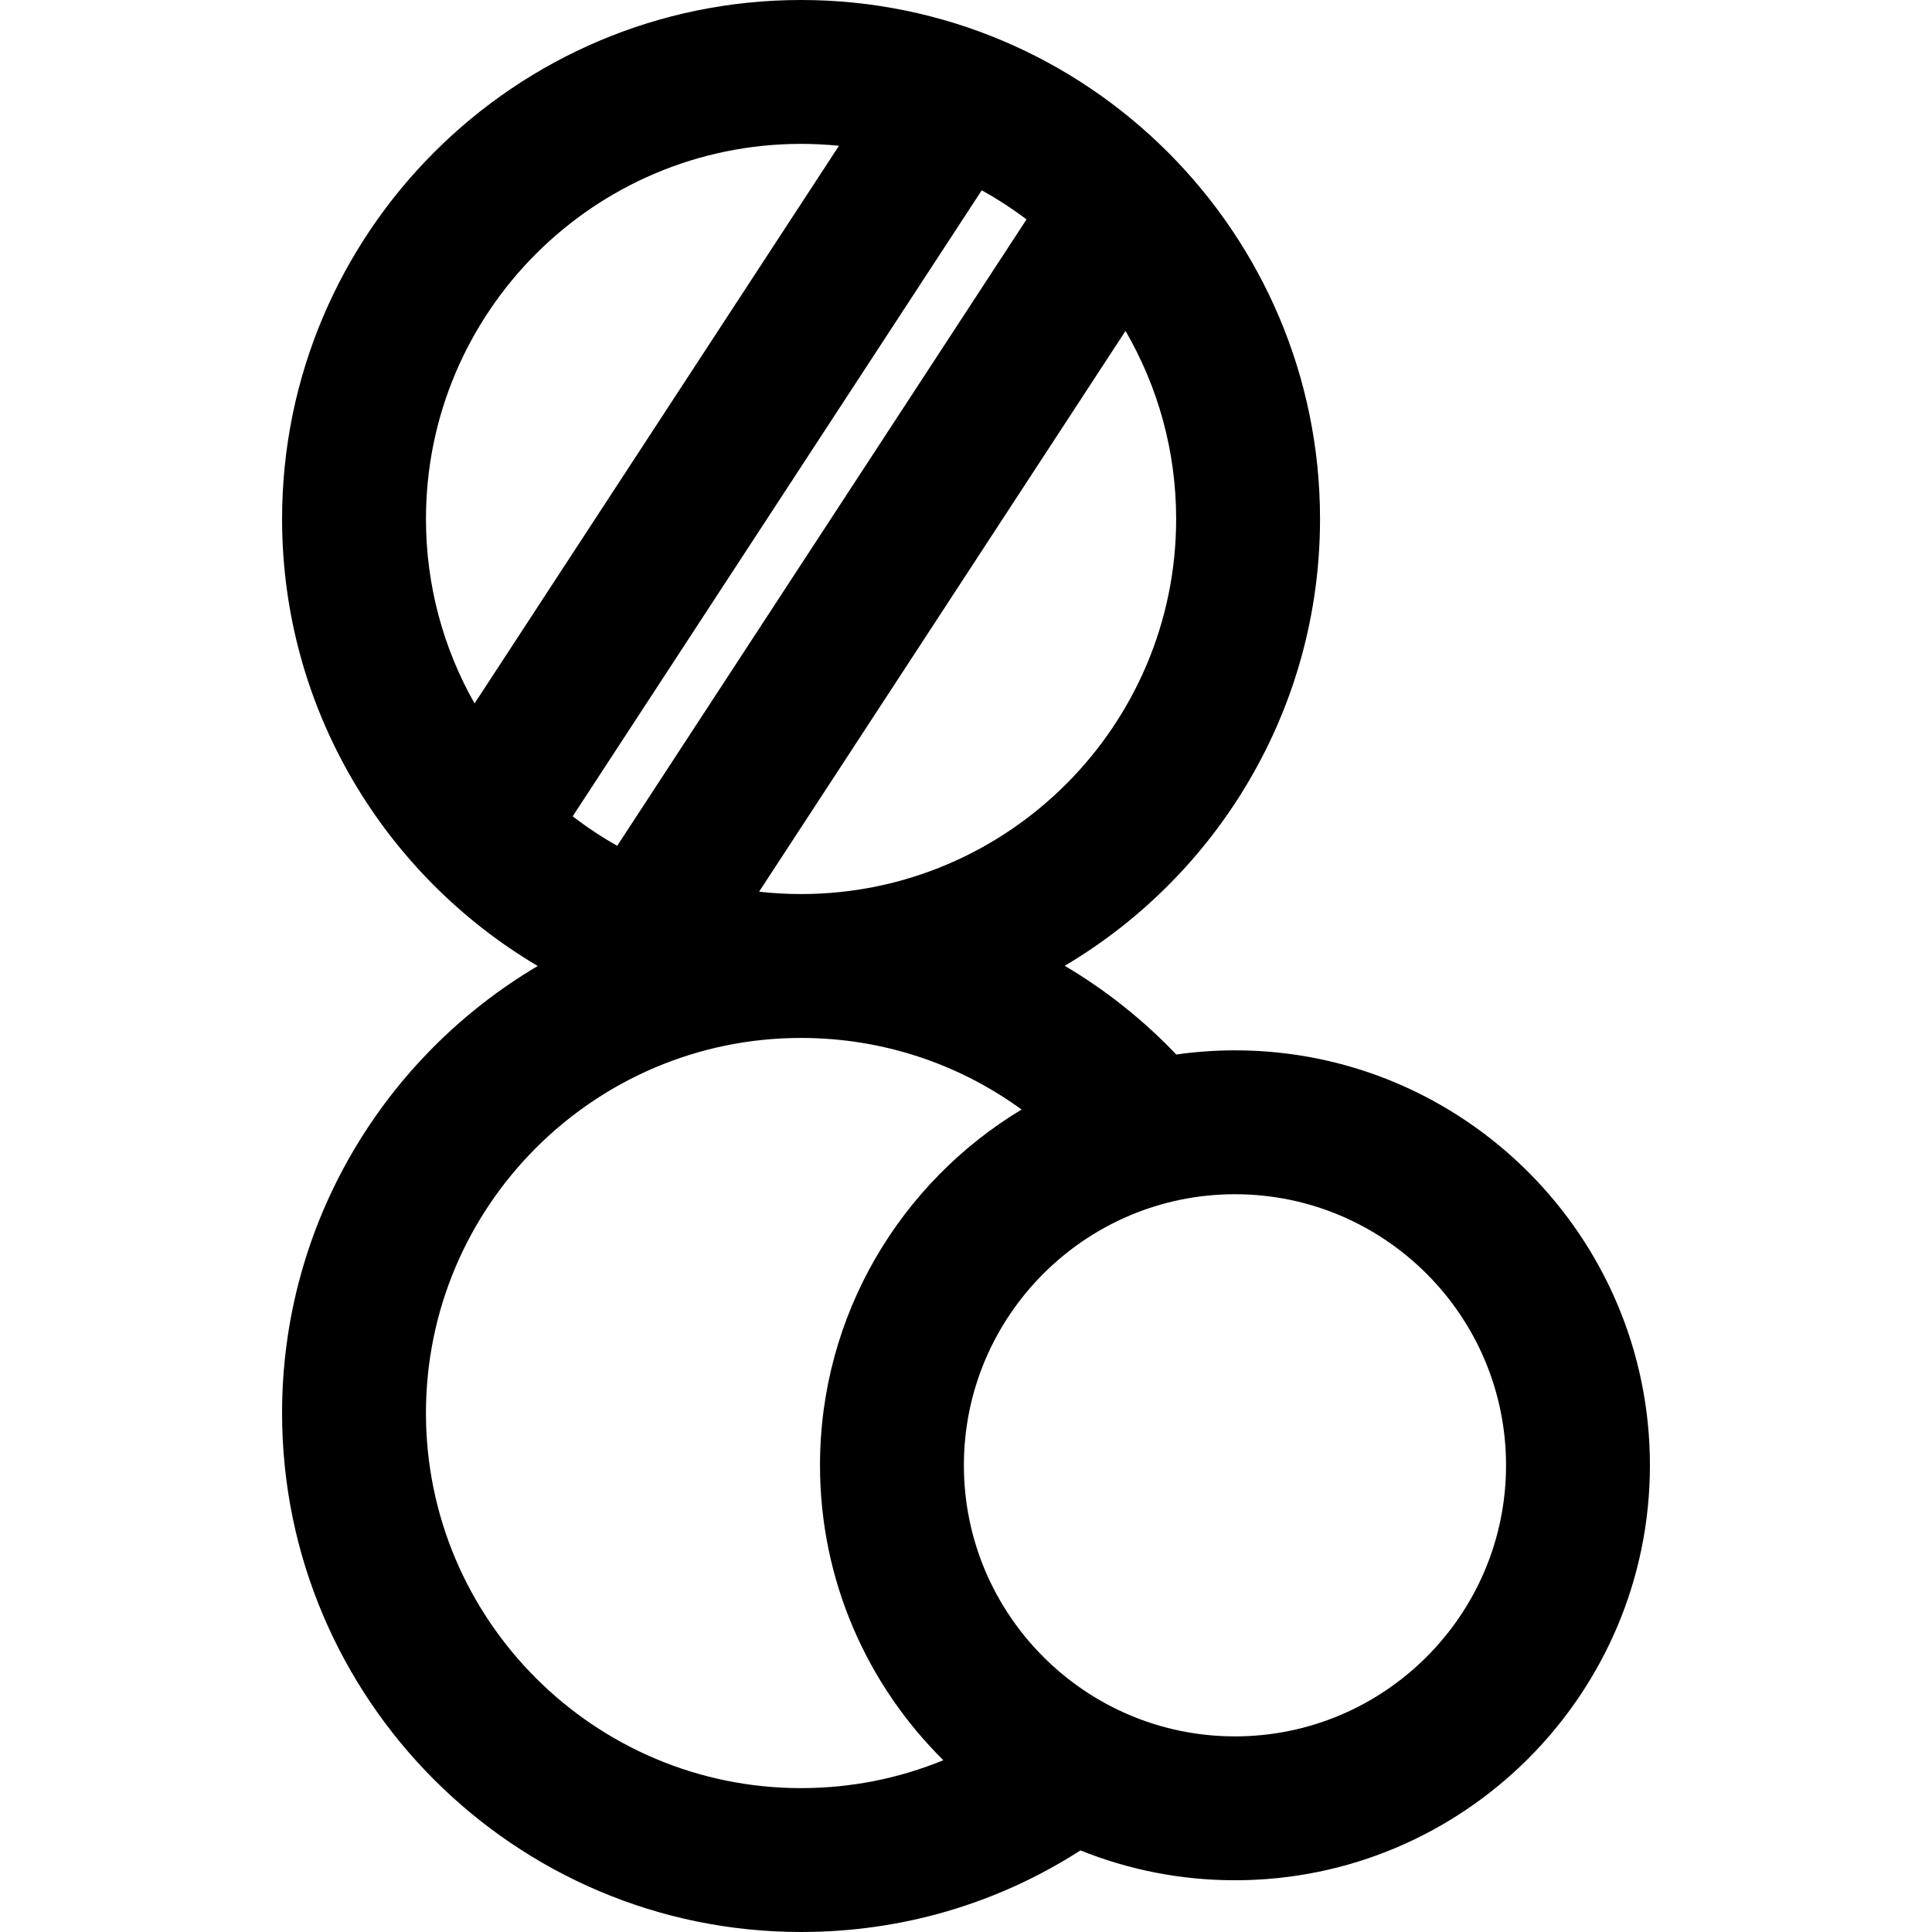
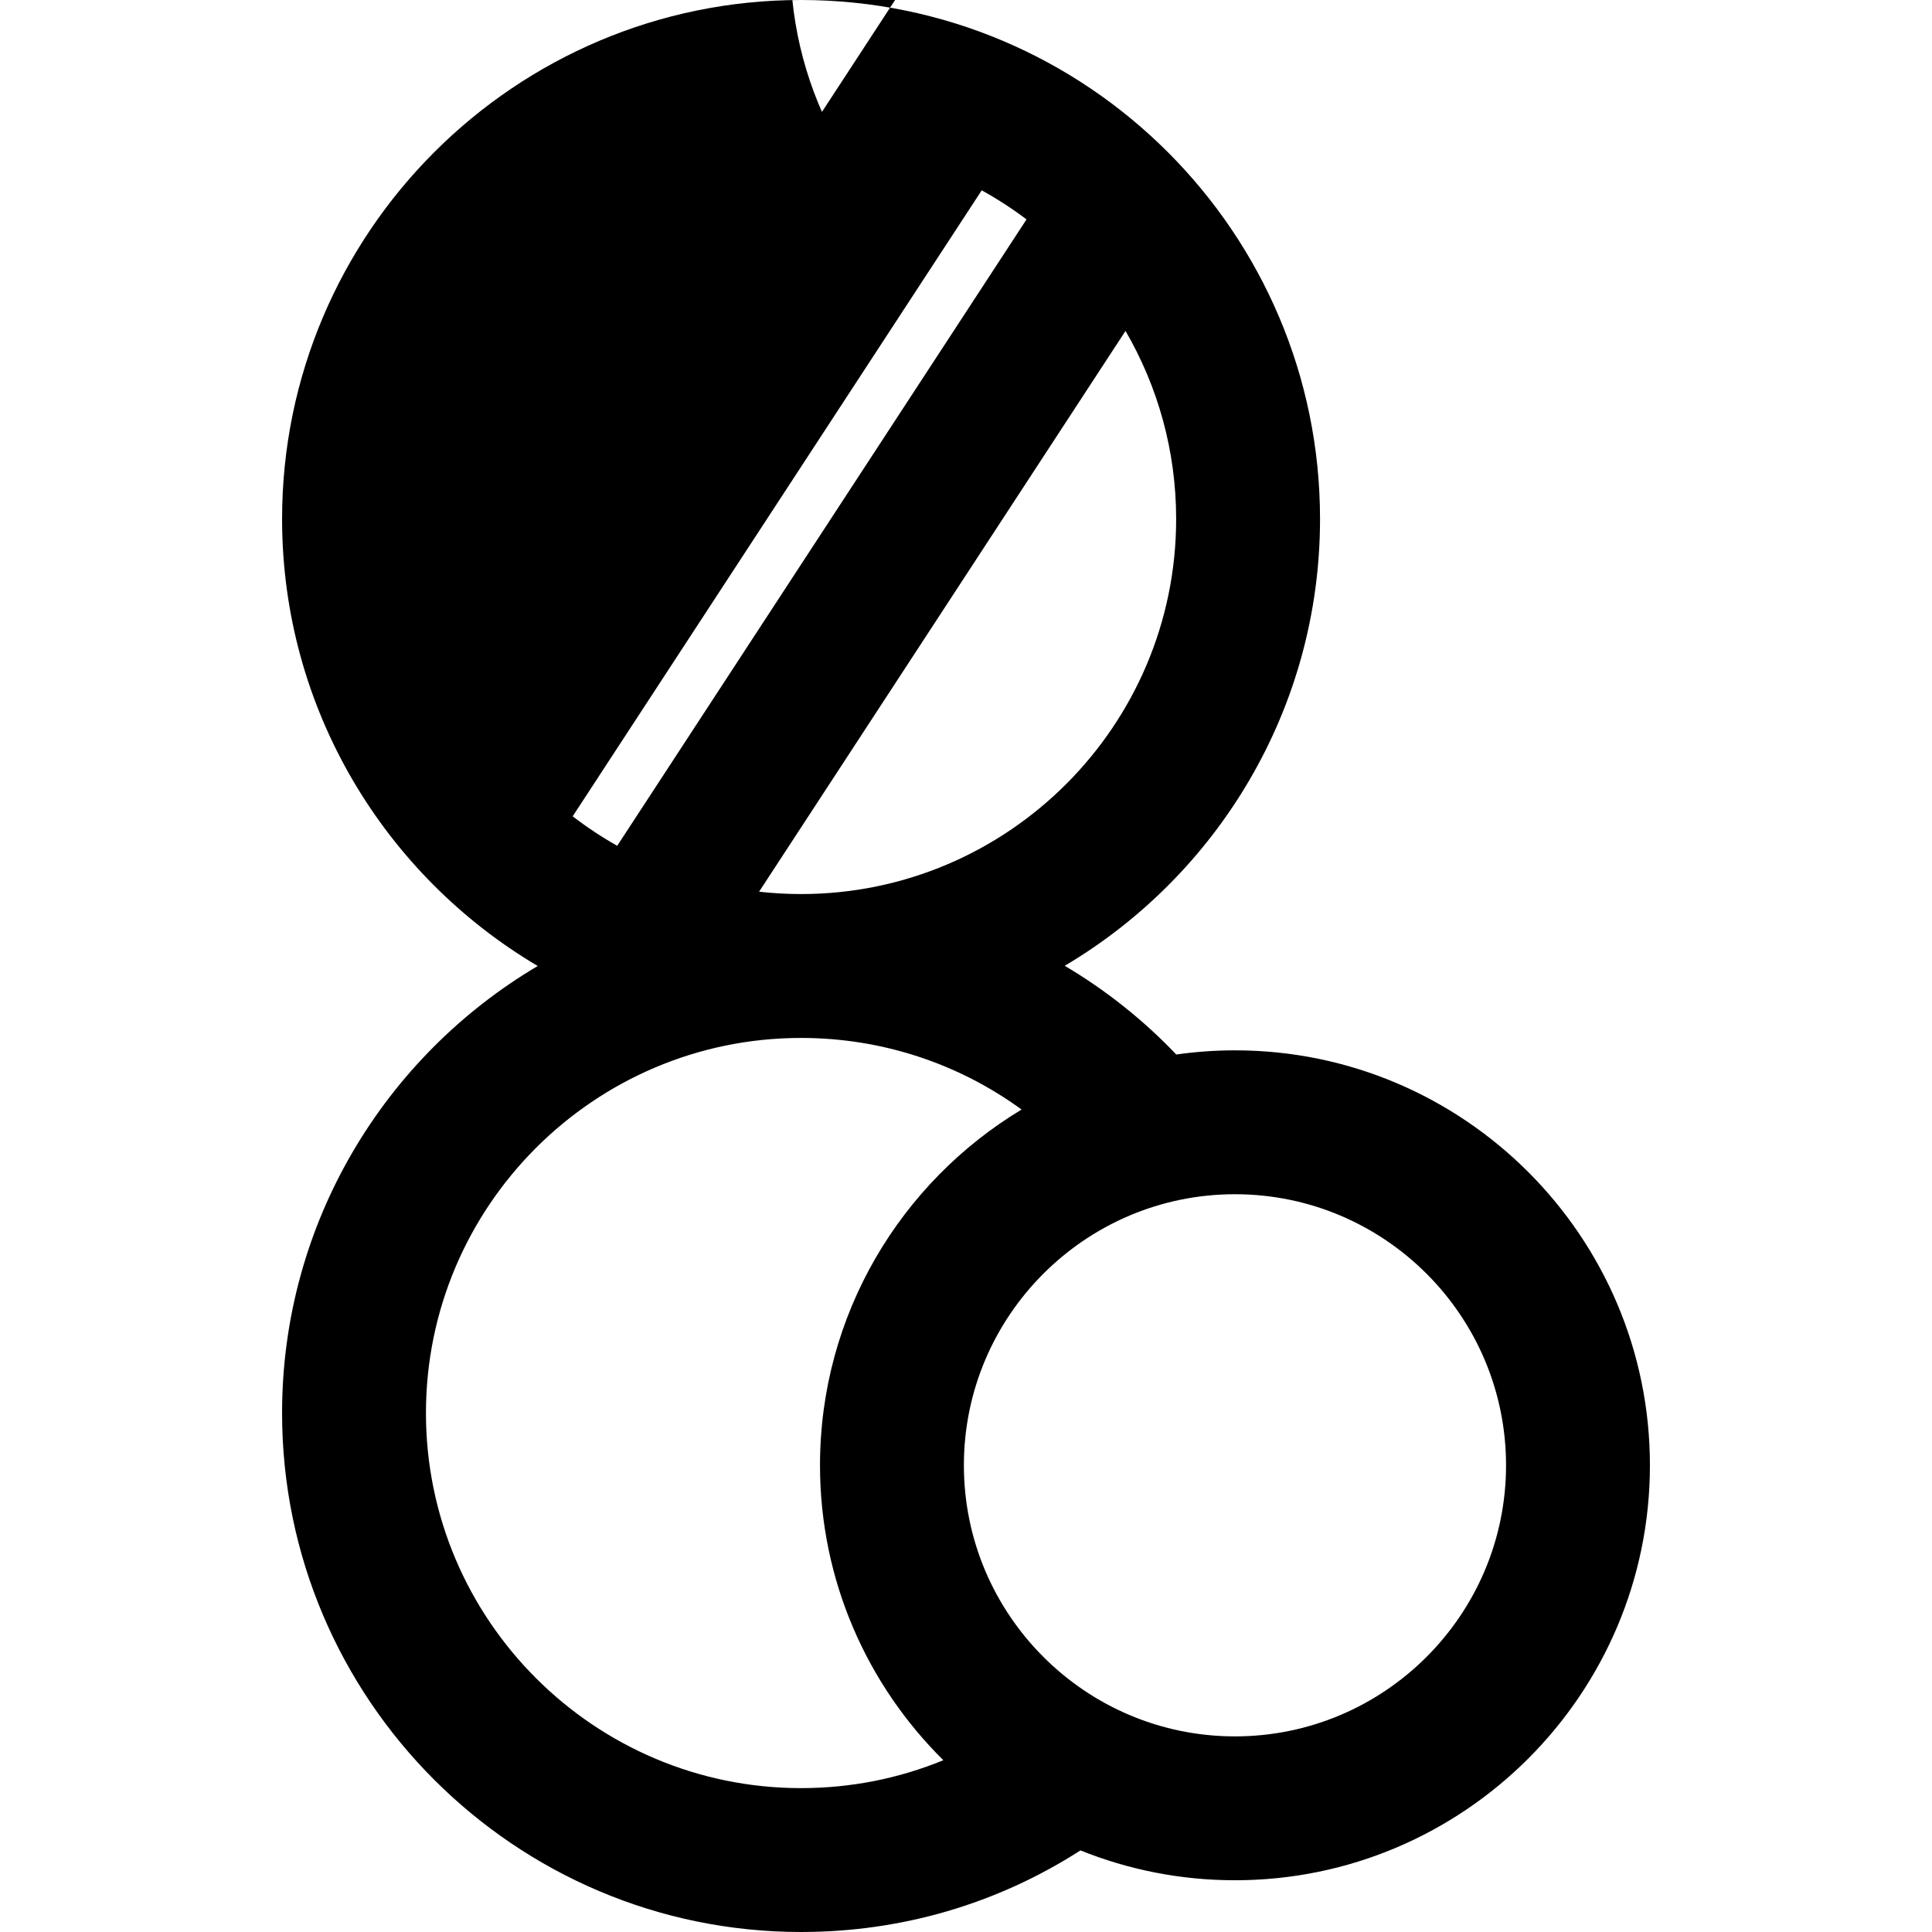
<svg xmlns="http://www.w3.org/2000/svg" version="1.1" viewBox="0 0 469.976 469.976" enable-background="new 0 0 469.976 469.976">
-   <path d="m300.416,255.505c-4.846,0-9.612,0.351-14.278,1.014-8.097-8.494-17.234-15.728-27.136-21.579 37.144-22.001 62.107-62.485 62.107-108.696 5.68434e-14-69.611-56.632-126.244-126.244-126.244s-126.245,56.633-126.245,126.244c0,46.244 24.998,86.753 62.186,108.743-37.189,21.991-62.189,62.502-62.189,108.748 0,69.609 56.636,126.24 126.25,126.24 24.416,0 47.699-6.835 67.965-19.847 11.622,4.68 24.306,7.261 37.584,7.261 55.66,0 100.942-45.282 100.942-100.942s-45.282-100.942-100.942-100.942zm-105.431-38.018c-0.04,0-0.079-0.002-0.118-0.002-0.042,0-0.084,0.002-0.126,0.002-3.409-0.005-6.773-0.202-10.085-0.573l89.134-136.411c7.829,13.456 12.319,29.083 12.319,45.741-5.68434e-14,50.272-40.866,91.178-91.124,91.243zm-55.674-18.913l99.499-152.272c3.807,2.101 7.449,4.465 10.901,7.069l-99.569,152.38c-3.786-2.138-7.404-4.538-10.831-7.177zm55.554-163.574c3.111,0 6.186,0.158 9.218,0.463l-88.641,135.655c-7.521-13.259-11.822-28.573-11.822-44.874 1.42109e-14-50.312 40.933-91.244 91.245-91.244zm.002,399.976c-50.315,0-91.25-40.93-91.25-91.24 0-50.273 40.866-91.18 91.124-91.248 0.042,0 0.083,0.002 0.124,0.002 0.04,0 0.08-0.001 0.12-0.002 19.534,0.025 38.144,6.205 53.523,17.418-29.356,17.674-49.036,49.851-49.036,86.542 0,28.033 11.49,53.43 30.004,71.74-10.862,4.463-22.54,6.788-34.609,6.788zm105.549-12.586c-36.361,0-65.943-29.582-65.943-65.942s29.582-65.942 65.943-65.942c36.36,0 65.942,29.582 65.942,65.942s-29.582,65.942-65.942,65.942z" />
+   <path d="m300.416,255.505c-4.846,0-9.612,0.351-14.278,1.014-8.097-8.494-17.234-15.728-27.136-21.579 37.144-22.001 62.107-62.485 62.107-108.696 5.68434e-14-69.611-56.632-126.244-126.244-126.244s-126.245,56.633-126.245,126.244c0,46.244 24.998,86.753 62.186,108.743-37.189,21.991-62.189,62.502-62.189,108.748 0,69.609 56.636,126.24 126.25,126.24 24.416,0 47.699-6.835 67.965-19.847 11.622,4.68 24.306,7.261 37.584,7.261 55.66,0 100.942-45.282 100.942-100.942s-45.282-100.942-100.942-100.942zm-105.431-38.018c-0.04,0-0.079-0.002-0.118-0.002-0.042,0-0.084,0.002-0.126,0.002-3.409-0.005-6.773-0.202-10.085-0.573l89.134-136.411c7.829,13.456 12.319,29.083 12.319,45.741-5.68434e-14,50.272-40.866,91.178-91.124,91.243zm-55.674-18.913l99.499-152.272c3.807,2.101 7.449,4.465 10.901,7.069l-99.569,152.38c-3.786-2.138-7.404-4.538-10.831-7.177zm55.554-163.574c3.111,0 6.186,0.158 9.218,0.463c-7.521-13.259-11.822-28.573-11.822-44.874 1.42109e-14-50.312 40.933-91.244 91.245-91.244zm.002,399.976c-50.315,0-91.25-40.93-91.25-91.24 0-50.273 40.866-91.18 91.124-91.248 0.042,0 0.083,0.002 0.124,0.002 0.04,0 0.08-0.001 0.12-0.002 19.534,0.025 38.144,6.205 53.523,17.418-29.356,17.674-49.036,49.851-49.036,86.542 0,28.033 11.49,53.43 30.004,71.74-10.862,4.463-22.54,6.788-34.609,6.788zm105.549-12.586c-36.361,0-65.943-29.582-65.943-65.942s29.582-65.942 65.943-65.942c36.36,0 65.942,29.582 65.942,65.942s-29.582,65.942-65.942,65.942z" />
</svg>